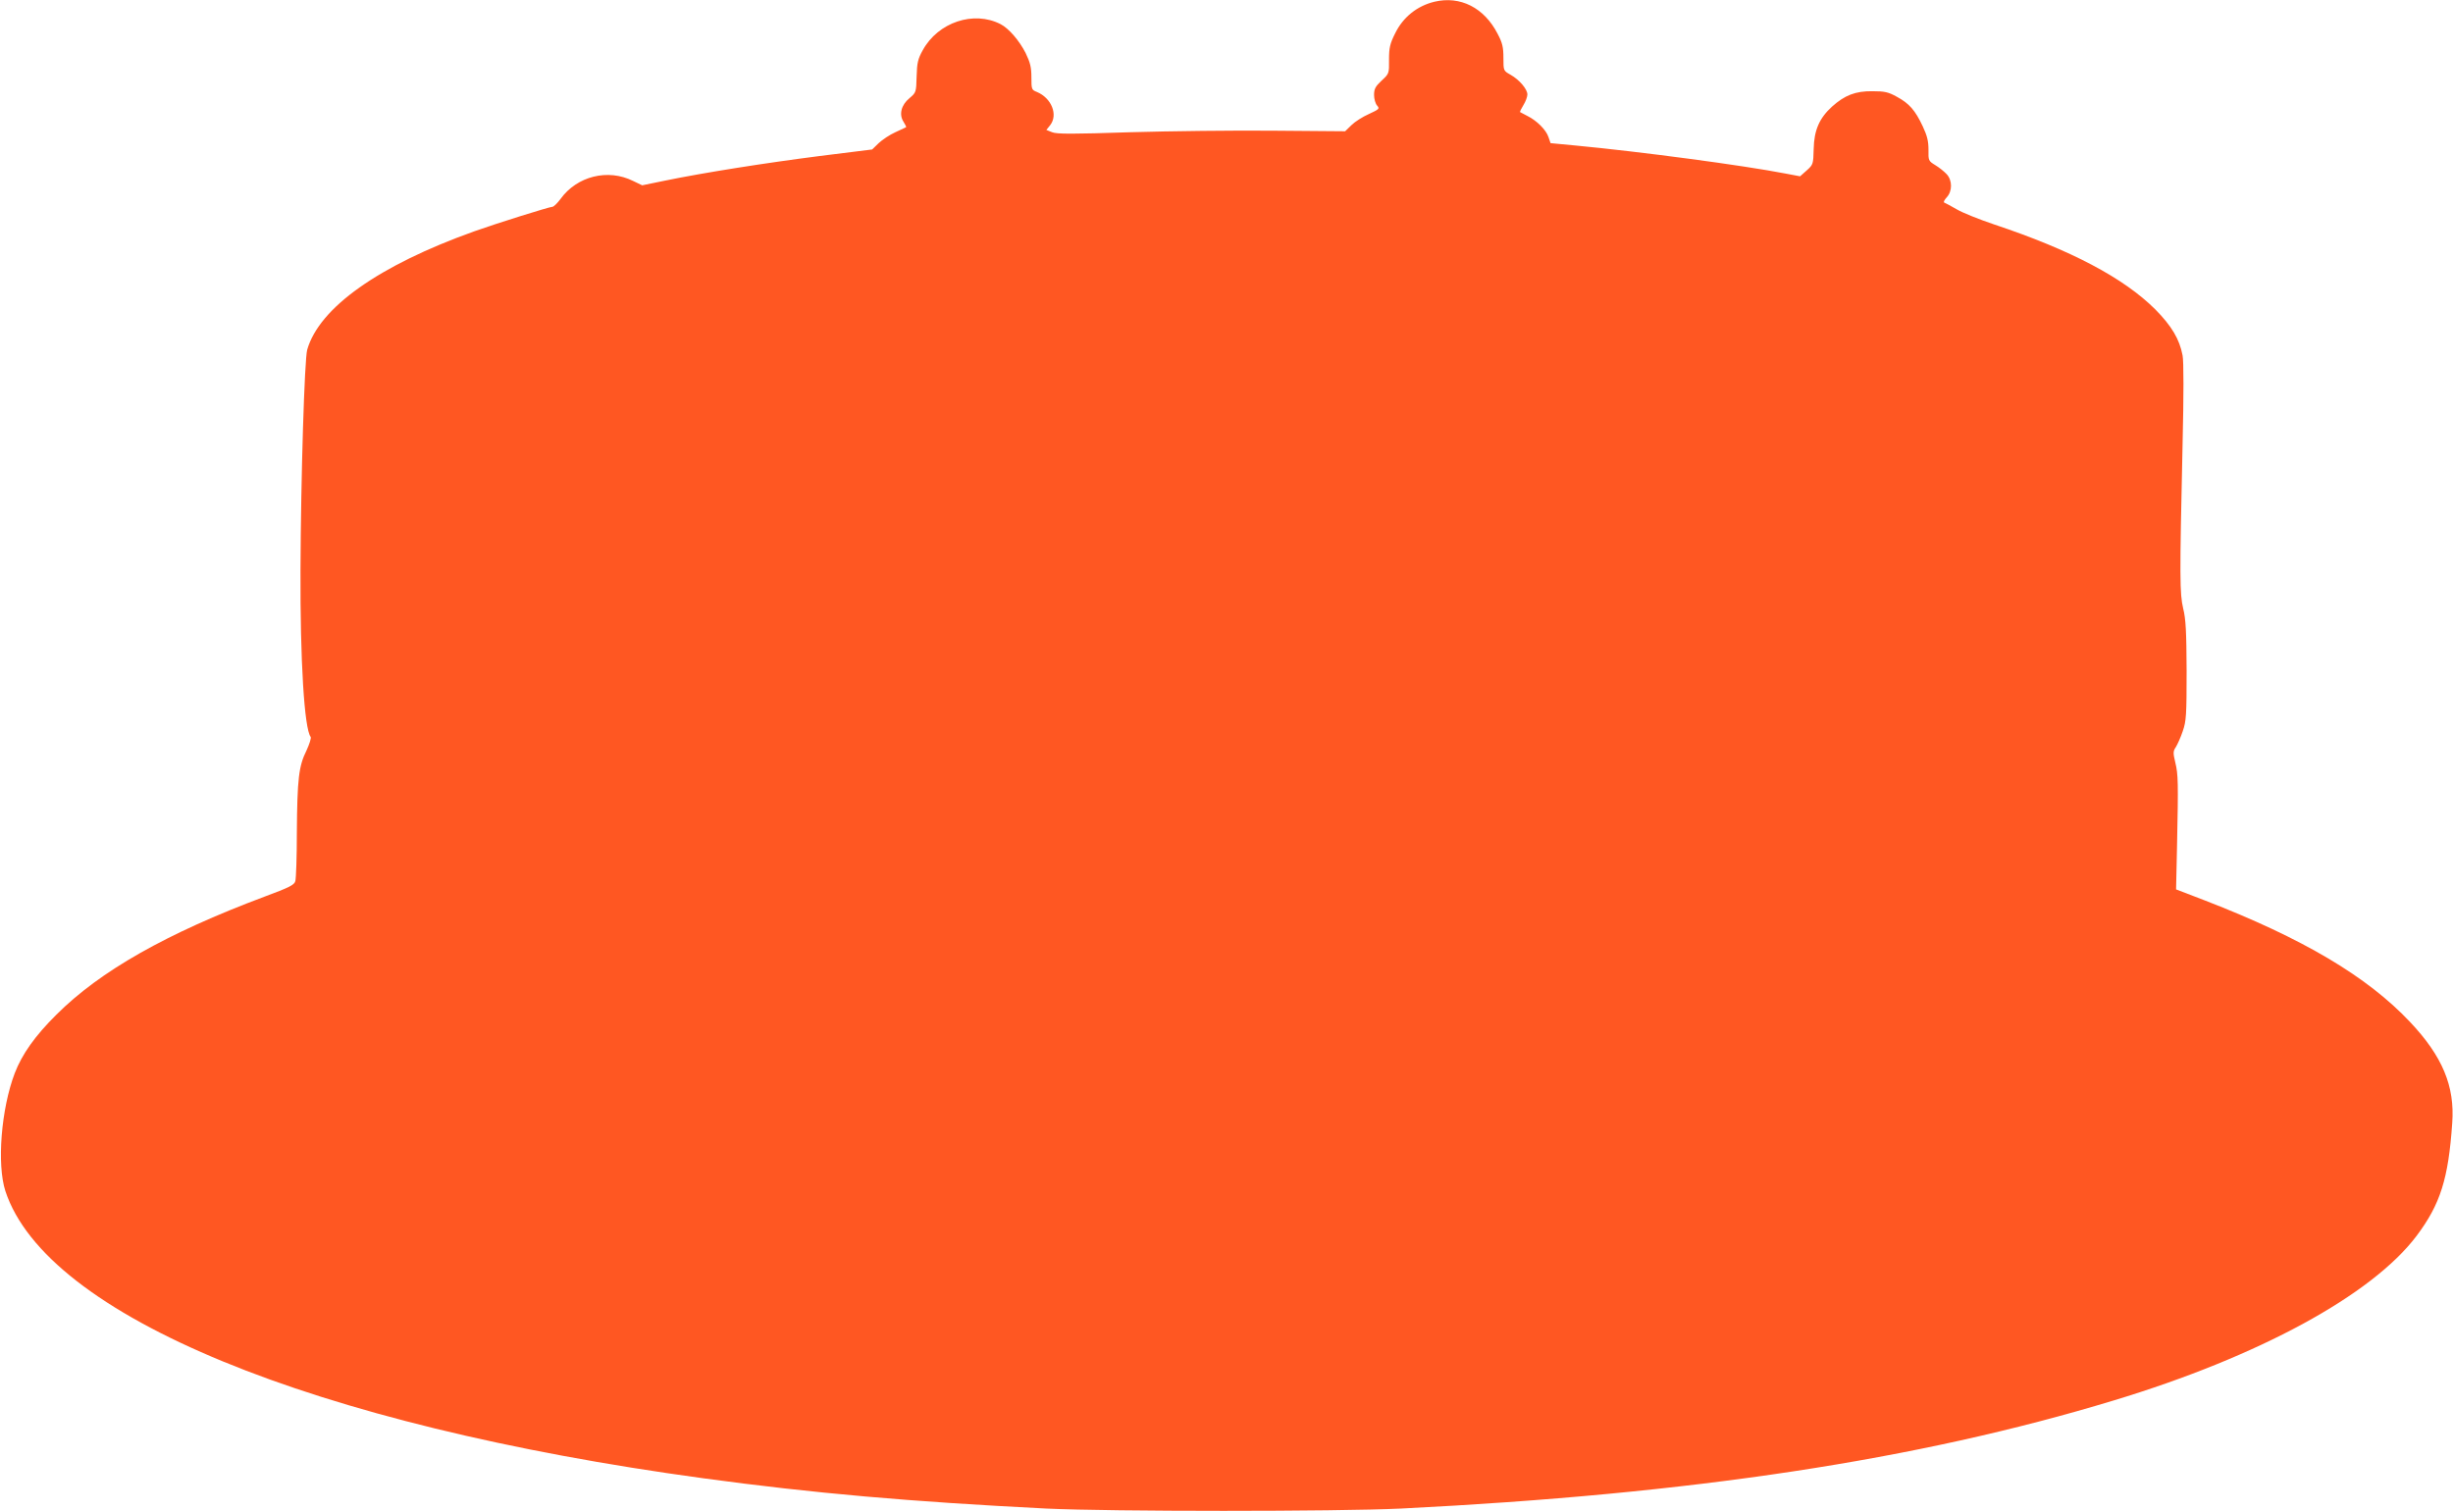
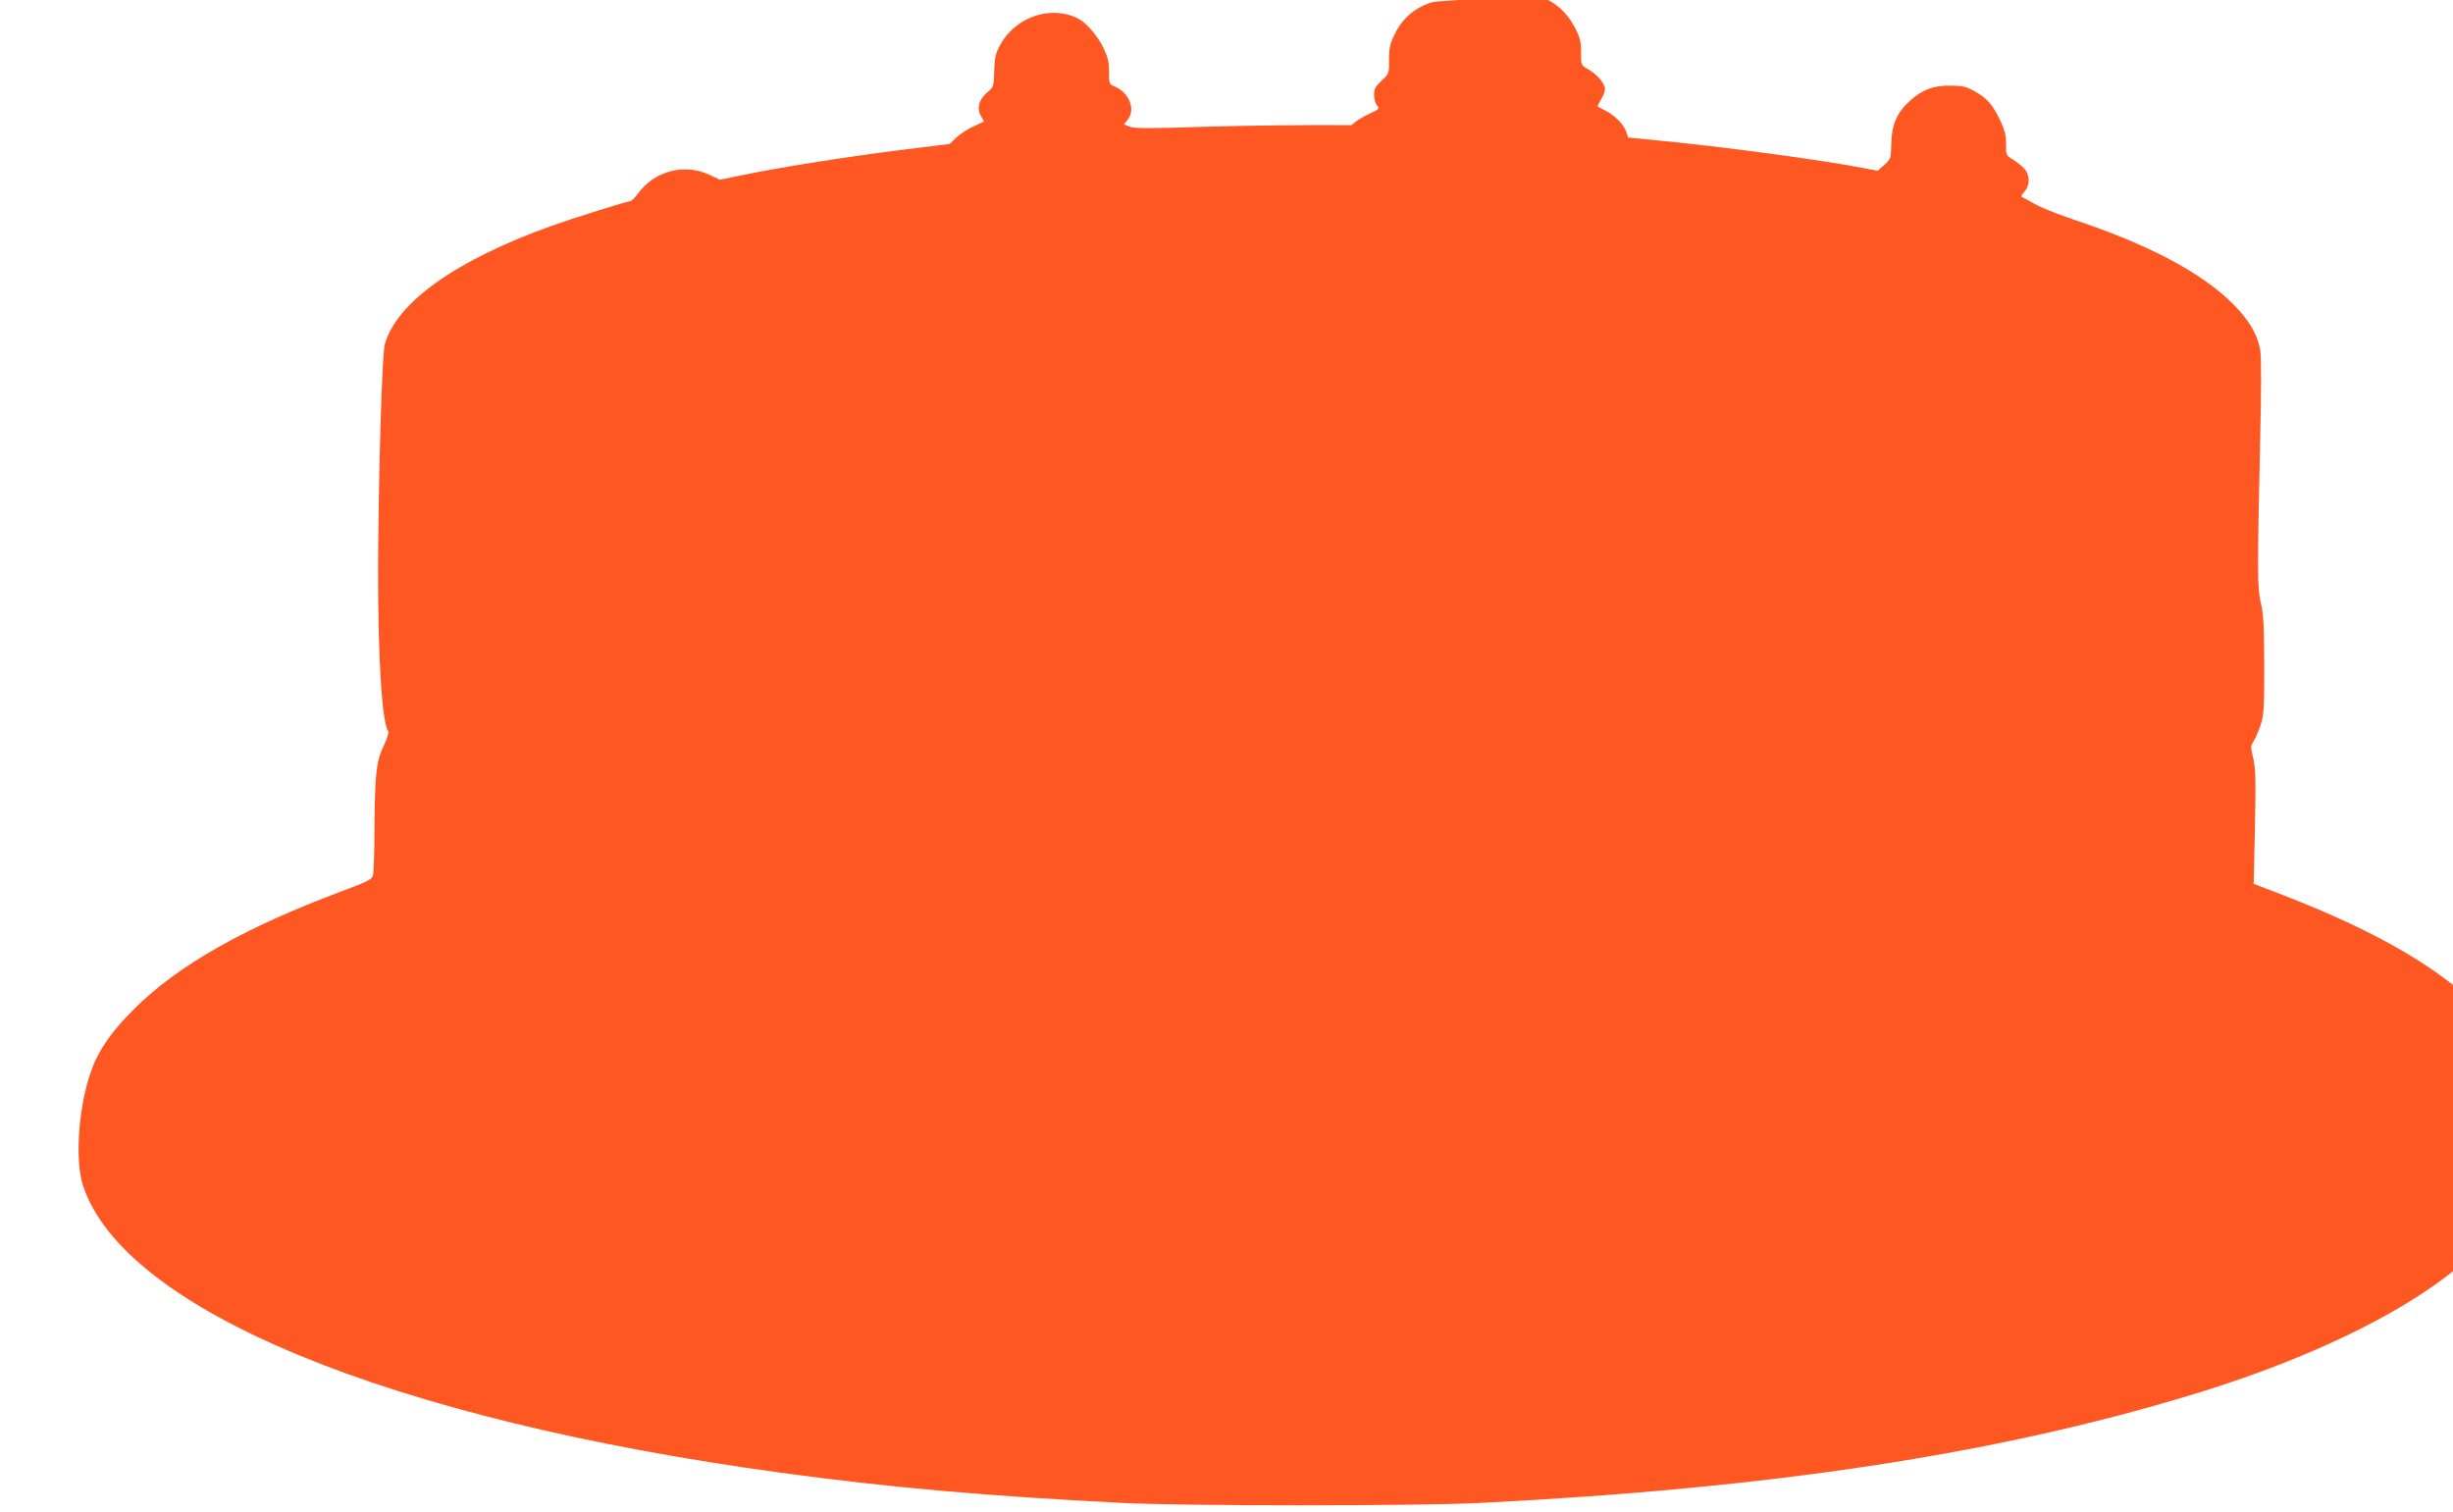
<svg xmlns="http://www.w3.org/2000/svg" version="1.0" width="1280pt" height="789pt" viewBox="0 0 1280 789" preserveAspectRatio="xMidYMid meet">
  <g transform="translate(0,789) scale(0.1,-0.1)" fill="#ff5722" stroke="none">
-     <path d="M7485 7881 c-91 -22 -164 -81 -205 -165 -27 -54 -32 -75 -32 -138 1 -72 0 -73 -39 -109 -32 -30 -39 -43 -39 -75 0 -20 7 -45 16 -55 14 -16 11 -19 -43 -44 -32 -14 -73 -40 -91 -58 l-33 -32 -372 3 c-205 2 -542 -2 -749 -8 -300 -10 -384 -10 -408 0 l-30 12 20 25 c42 54 7 141 -69 173 -28 11 -29 14 -29 76 0 53 -6 77 -30 127 -33 65 -88 129 -131 151 -140 72 -326 10 -406 -136 -25 -45 -30 -65 -32 -137 -2 -83 -3 -84 -37 -113 -44 -36 -56 -86 -31 -124 9 -14 15 -27 13 -28 -2 -1 -27 -13 -56 -26 -29 -13 -68 -39 -87 -57 l-34 -33 -273 -34 c-282 -36 -606 -87 -810 -129 l-117 -24 -48 23 c-131 65 -292 25 -378 -94 -16 -22 -36 -41 -42 -41 -19 -1 -296 -88 -408 -128 -498 -178 -809 -398 -872 -618 -14 -49 -33 -663 -35 -1150 -2 -472 20 -828 53 -870 4 -6 -6 -37 -22 -72 -40 -80 -48 -148 -50 -428 0 -126 -4 -240 -8 -253 -5 -20 -32 -33 -161 -81 -510 -191 -858 -388 -1086 -616 -111 -110 -179 -206 -217 -305 -71 -186 -94 -476 -49 -615 214 -651 1600 -1221 3642 -1499 573 -78 1078 -122 1790 -158 337 -16 1513 -16 1850 0 1521 76 2694 253 3719 564 757 229 1348 550 1581 859 124 165 166 298 186 589 14 192 -51 348 -220 527 -224 238 -561 437 -1070 634 l-151 58 5 228 c7 332 6 372 -9 434 -12 50 -12 59 3 81 8 13 25 50 36 83 18 52 20 83 20 314 -1 205 -4 270 -18 326 -18 78 -19 152 -3 860 6 251 6 430 0 460 -16 85 -57 154 -143 241 -165 164 -439 309 -841 443 -77 26 -165 61 -195 79 -30 17 -59 33 -65 35 -5 2 1 14 13 27 30 32 30 89 0 121 -13 14 -39 35 -59 47 -36 22 -37 24 -36 81 0 45 -7 73 -30 122 -39 83 -70 119 -135 154 -45 25 -64 29 -128 29 -88 1 -144 -21 -210 -80 -66 -60 -94 -123 -96 -221 -2 -80 -3 -82 -36 -112 l-35 -31 -74 14 c-227 44 -763 115 -1101 147 l-127 12 -11 32 c-12 37 -61 86 -110 110 -19 10 -36 19 -38 20 -2 2 6 18 17 36 12 19 21 44 21 56 0 28 -42 77 -88 103 -37 21 -37 21 -37 88 0 55 -5 78 -30 125 -70 137 -195 200 -330 168z" />
+     <path d="M7485 7881 c-91 -22 -164 -81 -205 -165 -27 -54 -32 -75 -32 -138 1 -72 0 -73 -39 -109 -32 -30 -39 -43 -39 -75 0 -20 7 -45 16 -55 14 -16 11 -19 -43 -44 -32 -14 -73 -40 -91 -58 c-205 2 -542 -2 -749 -8 -300 -10 -384 -10 -408 0 l-30 12 20 25 c42 54 7 141 -69 173 -28 11 -29 14 -29 76 0 53 -6 77 -30 127 -33 65 -88 129 -131 151 -140 72 -326 10 -406 -136 -25 -45 -30 -65 -32 -137 -2 -83 -3 -84 -37 -113 -44 -36 -56 -86 -31 -124 9 -14 15 -27 13 -28 -2 -1 -27 -13 -56 -26 -29 -13 -68 -39 -87 -57 l-34 -33 -273 -34 c-282 -36 -606 -87 -810 -129 l-117 -24 -48 23 c-131 65 -292 25 -378 -94 -16 -22 -36 -41 -42 -41 -19 -1 -296 -88 -408 -128 -498 -178 -809 -398 -872 -618 -14 -49 -33 -663 -35 -1150 -2 -472 20 -828 53 -870 4 -6 -6 -37 -22 -72 -40 -80 -48 -148 -50 -428 0 -126 -4 -240 -8 -253 -5 -20 -32 -33 -161 -81 -510 -191 -858 -388 -1086 -616 -111 -110 -179 -206 -217 -305 -71 -186 -94 -476 -49 -615 214 -651 1600 -1221 3642 -1499 573 -78 1078 -122 1790 -158 337 -16 1513 -16 1850 0 1521 76 2694 253 3719 564 757 229 1348 550 1581 859 124 165 166 298 186 589 14 192 -51 348 -220 527 -224 238 -561 437 -1070 634 l-151 58 5 228 c7 332 6 372 -9 434 -12 50 -12 59 3 81 8 13 25 50 36 83 18 52 20 83 20 314 -1 205 -4 270 -18 326 -18 78 -19 152 -3 860 6 251 6 430 0 460 -16 85 -57 154 -143 241 -165 164 -439 309 -841 443 -77 26 -165 61 -195 79 -30 17 -59 33 -65 35 -5 2 1 14 13 27 30 32 30 89 0 121 -13 14 -39 35 -59 47 -36 22 -37 24 -36 81 0 45 -7 73 -30 122 -39 83 -70 119 -135 154 -45 25 -64 29 -128 29 -88 1 -144 -21 -210 -80 -66 -60 -94 -123 -96 -221 -2 -80 -3 -82 -36 -112 l-35 -31 -74 14 c-227 44 -763 115 -1101 147 l-127 12 -11 32 c-12 37 -61 86 -110 110 -19 10 -36 19 -38 20 -2 2 6 18 17 36 12 19 21 44 21 56 0 28 -42 77 -88 103 -37 21 -37 21 -37 88 0 55 -5 78 -30 125 -70 137 -195 200 -330 168z" />
  </g>
</svg>